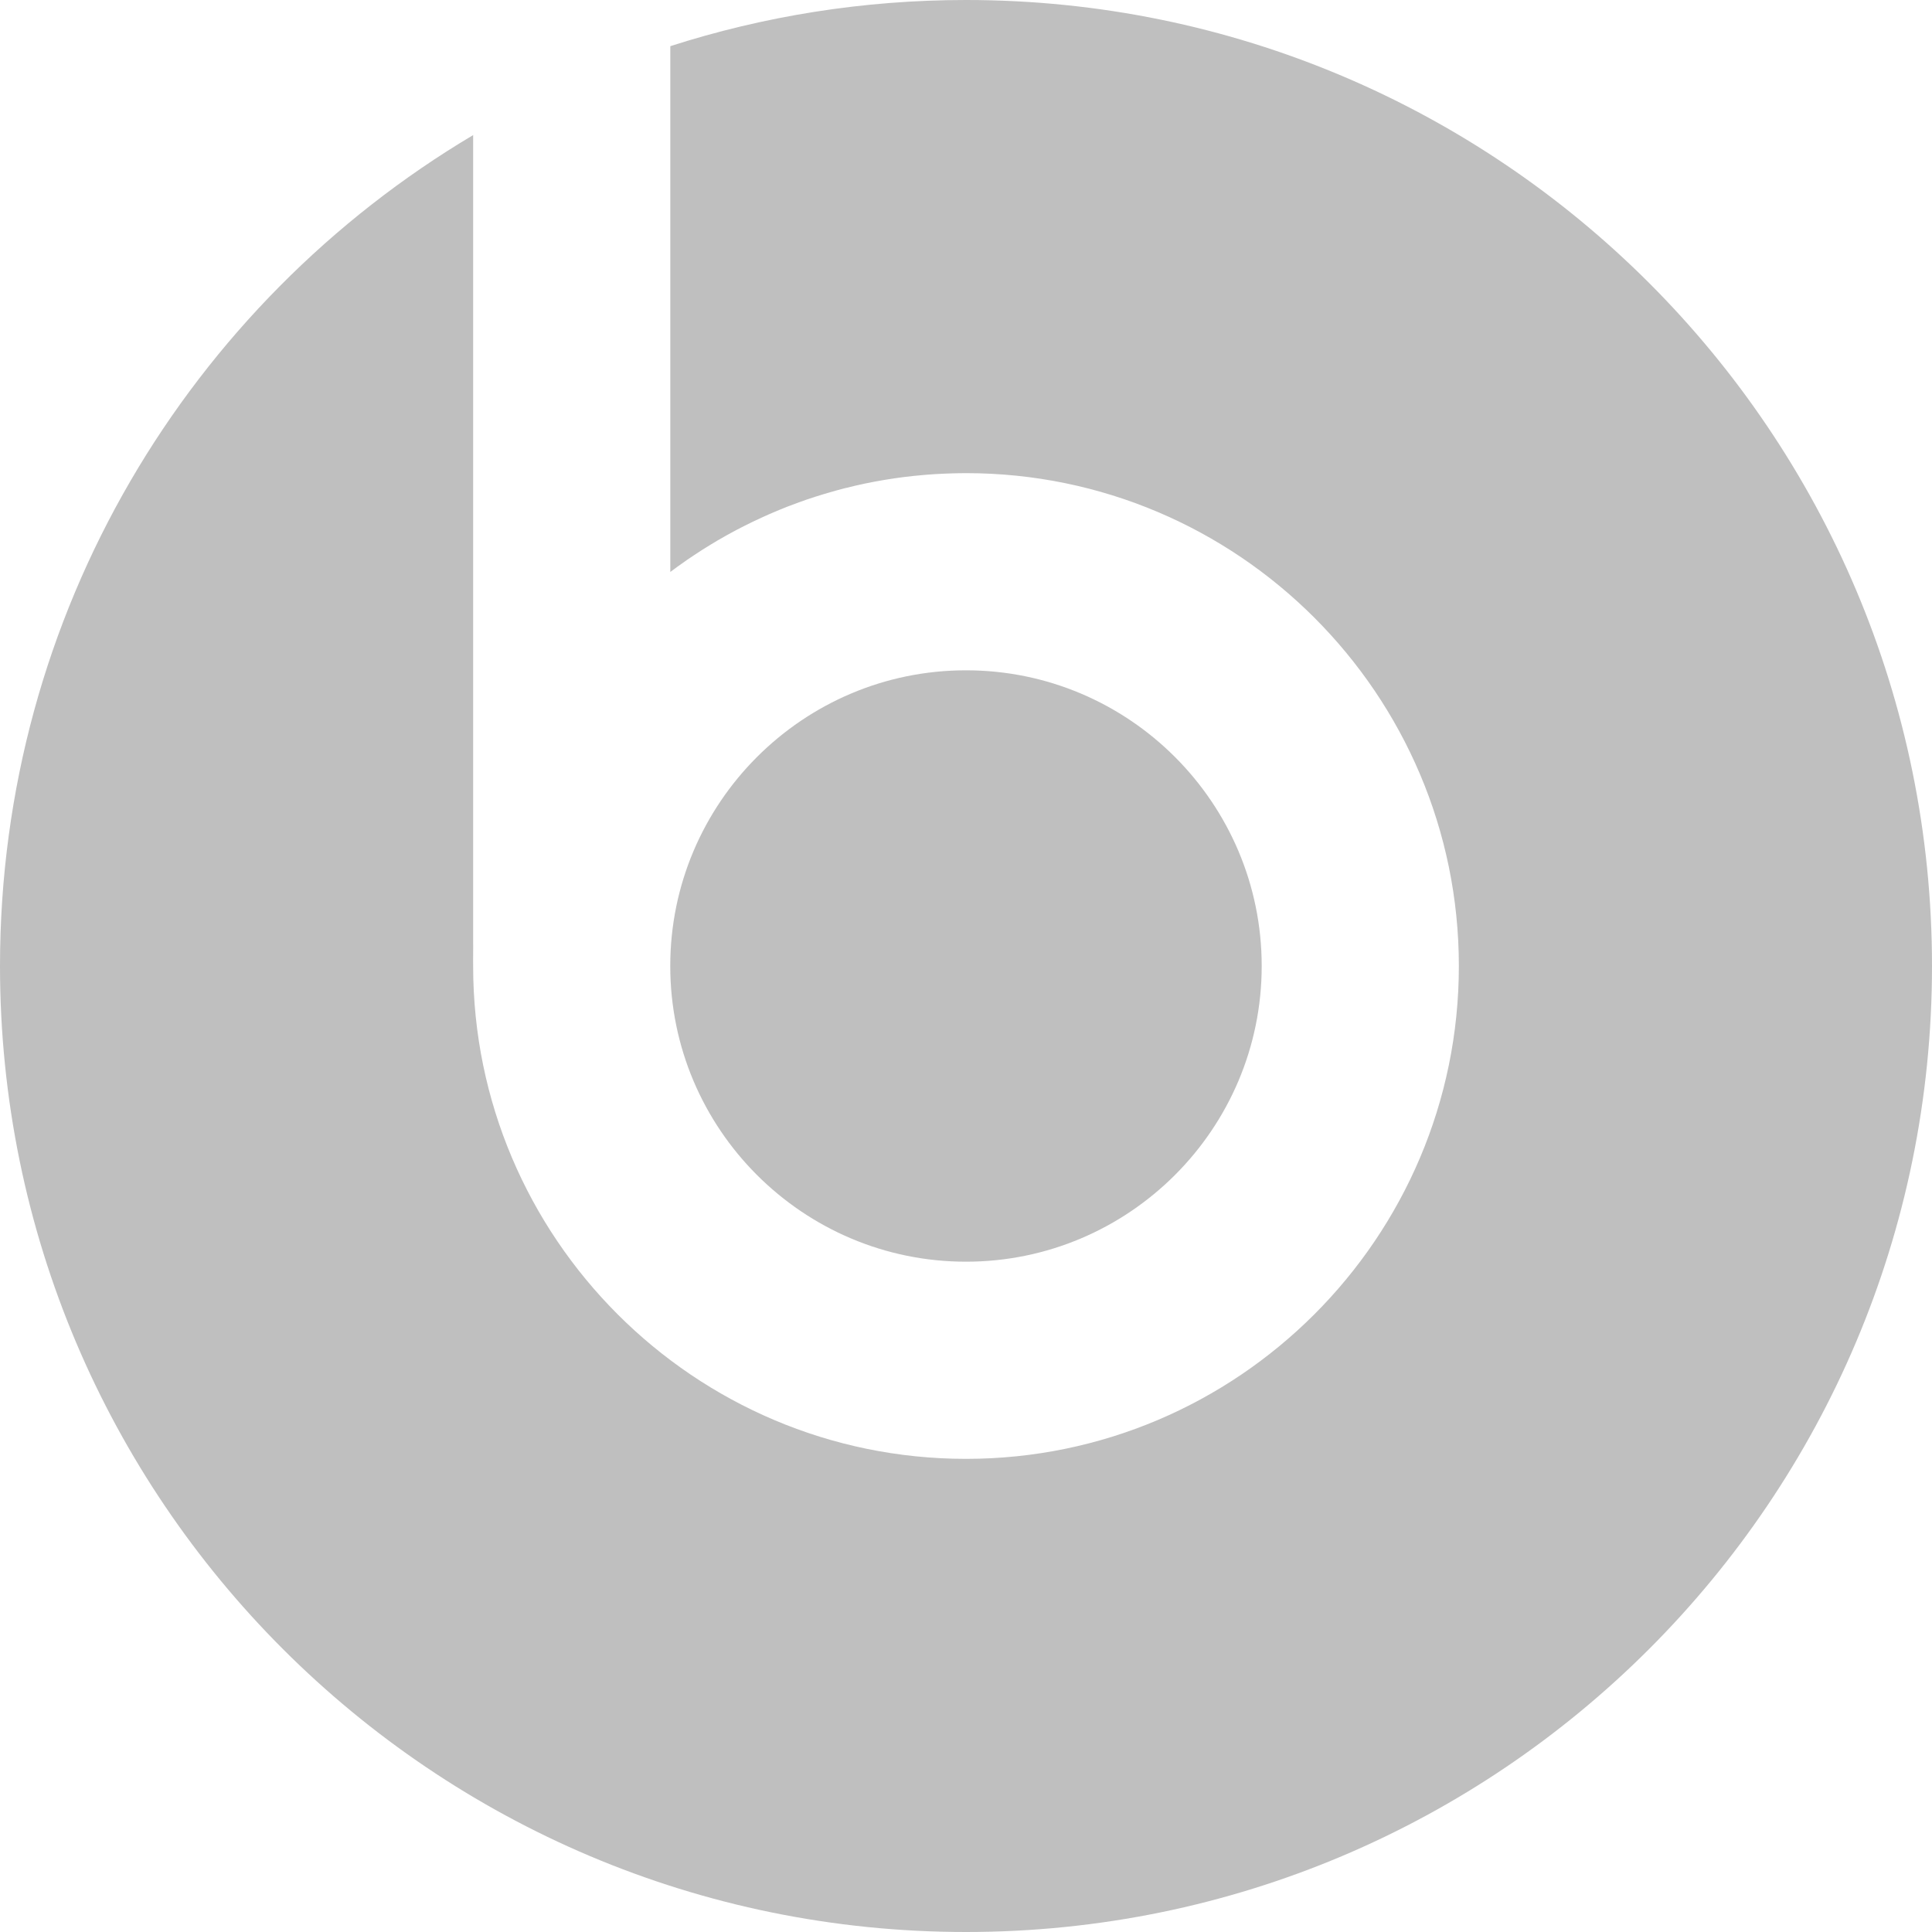
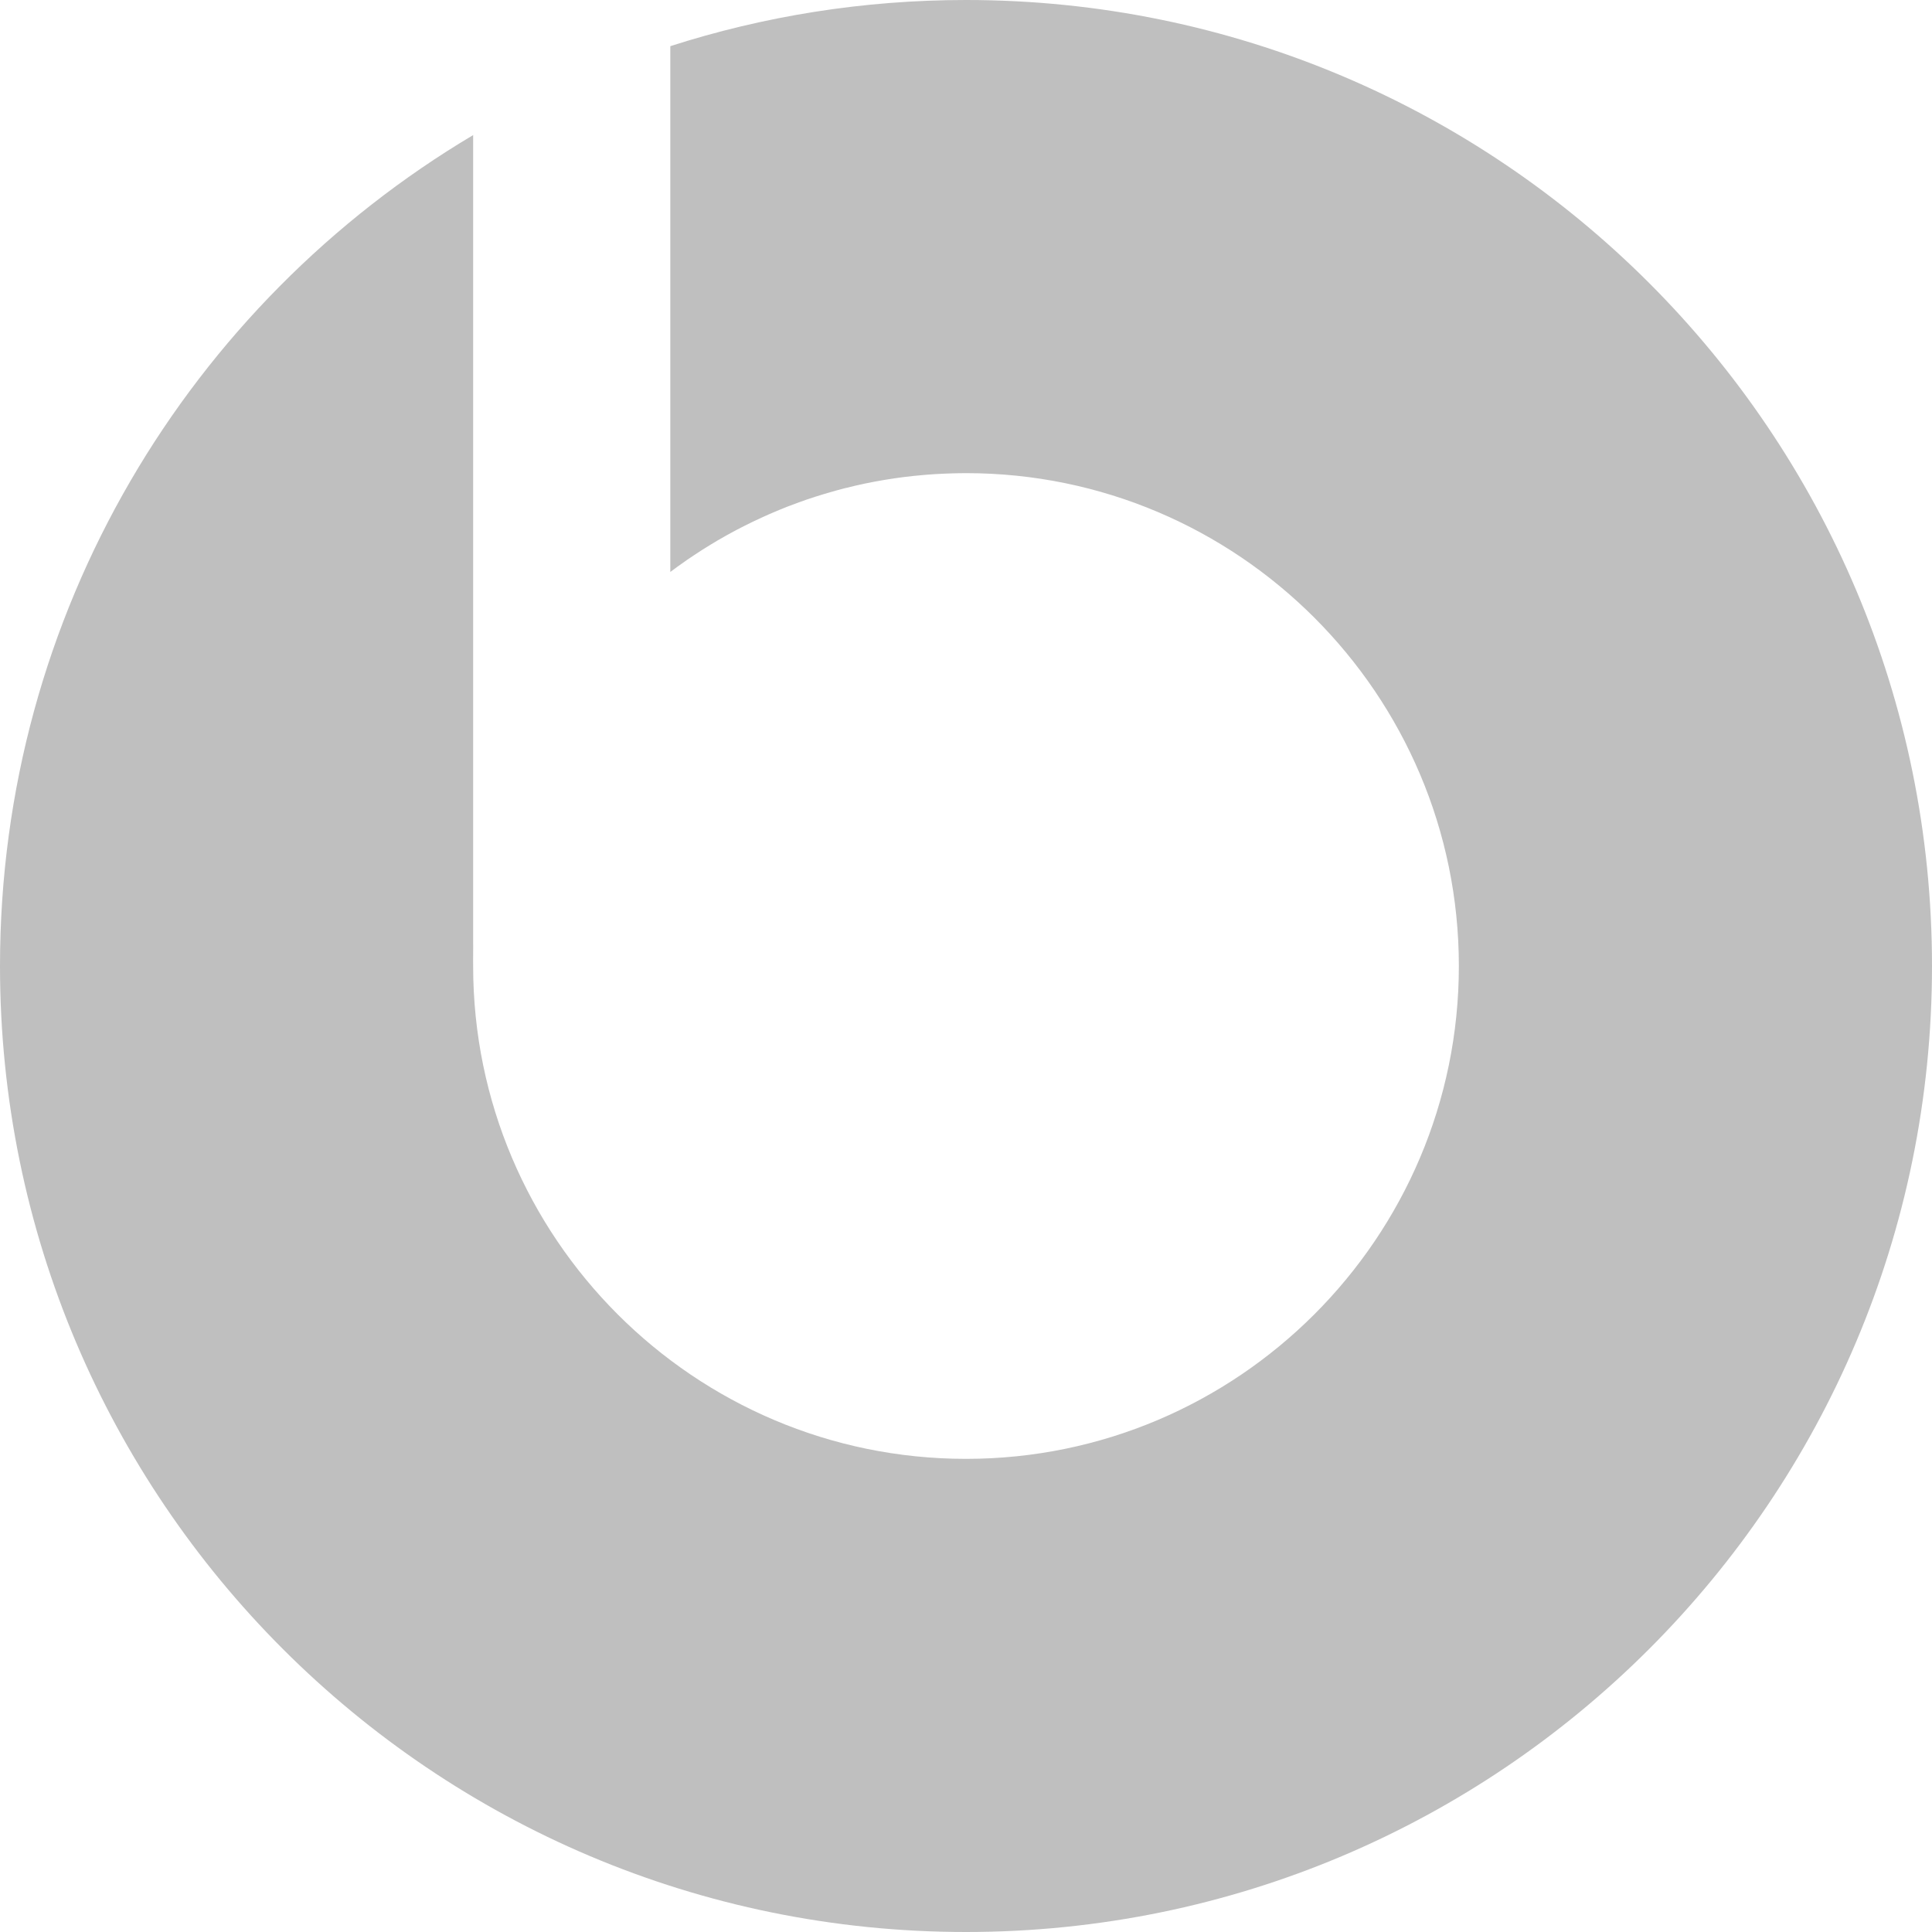
<svg xmlns="http://www.w3.org/2000/svg" width="39" height="39" viewBox="0 0 39 39" fill="none">
-   <path d="M19.5 13.531C16.208 13.531 13.53 16.209 13.53 19.5C13.53 22.792 16.208 25.469 19.5 25.469C22.791 25.469 25.469 22.791 25.469 19.5C25.469 16.209 22.791 13.531 19.5 13.531Z" fill="#BFBFBF" />
  <path d="M19.5 0C17.418 0 15.412 0.328 13.531 0.932V11.546C13.629 11.472 13.728 11.401 13.829 11.331C13.841 11.322 13.853 11.314 13.865 11.305C13.966 11.236 14.067 11.169 14.17 11.103C14.174 11.101 14.178 11.098 14.181 11.096C14.284 11.031 14.387 10.968 14.492 10.906C14.5 10.902 14.507 10.897 14.515 10.893C14.619 10.832 14.725 10.774 14.831 10.717C14.846 10.709 14.86 10.702 14.874 10.694C15.09 10.581 15.309 10.475 15.534 10.377C15.548 10.37 15.563 10.364 15.578 10.358C15.687 10.311 15.797 10.265 15.908 10.222C15.924 10.216 15.94 10.21 15.957 10.204C16.069 10.161 16.183 10.119 16.297 10.08C16.299 10.08 16.3 10.079 16.301 10.079C16.415 10.04 16.531 10.004 16.647 9.969C16.667 9.963 16.688 9.957 16.708 9.951C16.822 9.917 16.936 9.886 17.051 9.856C17.067 9.852 17.083 9.849 17.099 9.845C17.208 9.817 17.319 9.792 17.43 9.768C17.443 9.766 17.457 9.762 17.471 9.759C17.587 9.735 17.705 9.713 17.822 9.693C17.846 9.689 17.87 9.685 17.894 9.681C18.013 9.662 18.132 9.644 18.252 9.629C18.263 9.628 18.275 9.627 18.286 9.625C18.399 9.611 18.513 9.6 18.628 9.59C18.649 9.588 18.671 9.586 18.692 9.584C18.811 9.574 18.931 9.567 19.051 9.562C19.076 9.561 19.101 9.56 19.126 9.559C19.25 9.554 19.375 9.551 19.5 9.551C24.986 9.551 29.449 14.014 29.449 19.5C29.449 24.986 24.986 29.449 19.5 29.449C14.014 29.449 9.551 24.986 9.551 19.5C9.551 19.42 9.549 19.341 9.551 19.261C9.553 19.182 9.551 19.022 9.551 19.022V2.727C3.833 6.126 0 12.365 0 19.5C0 30.27 8.73 39 19.5 39C30.27 39 39 30.27 39 19.5C39 8.73 30.27 0 19.5 0Z" fill="#BFBFBF" />
</svg>